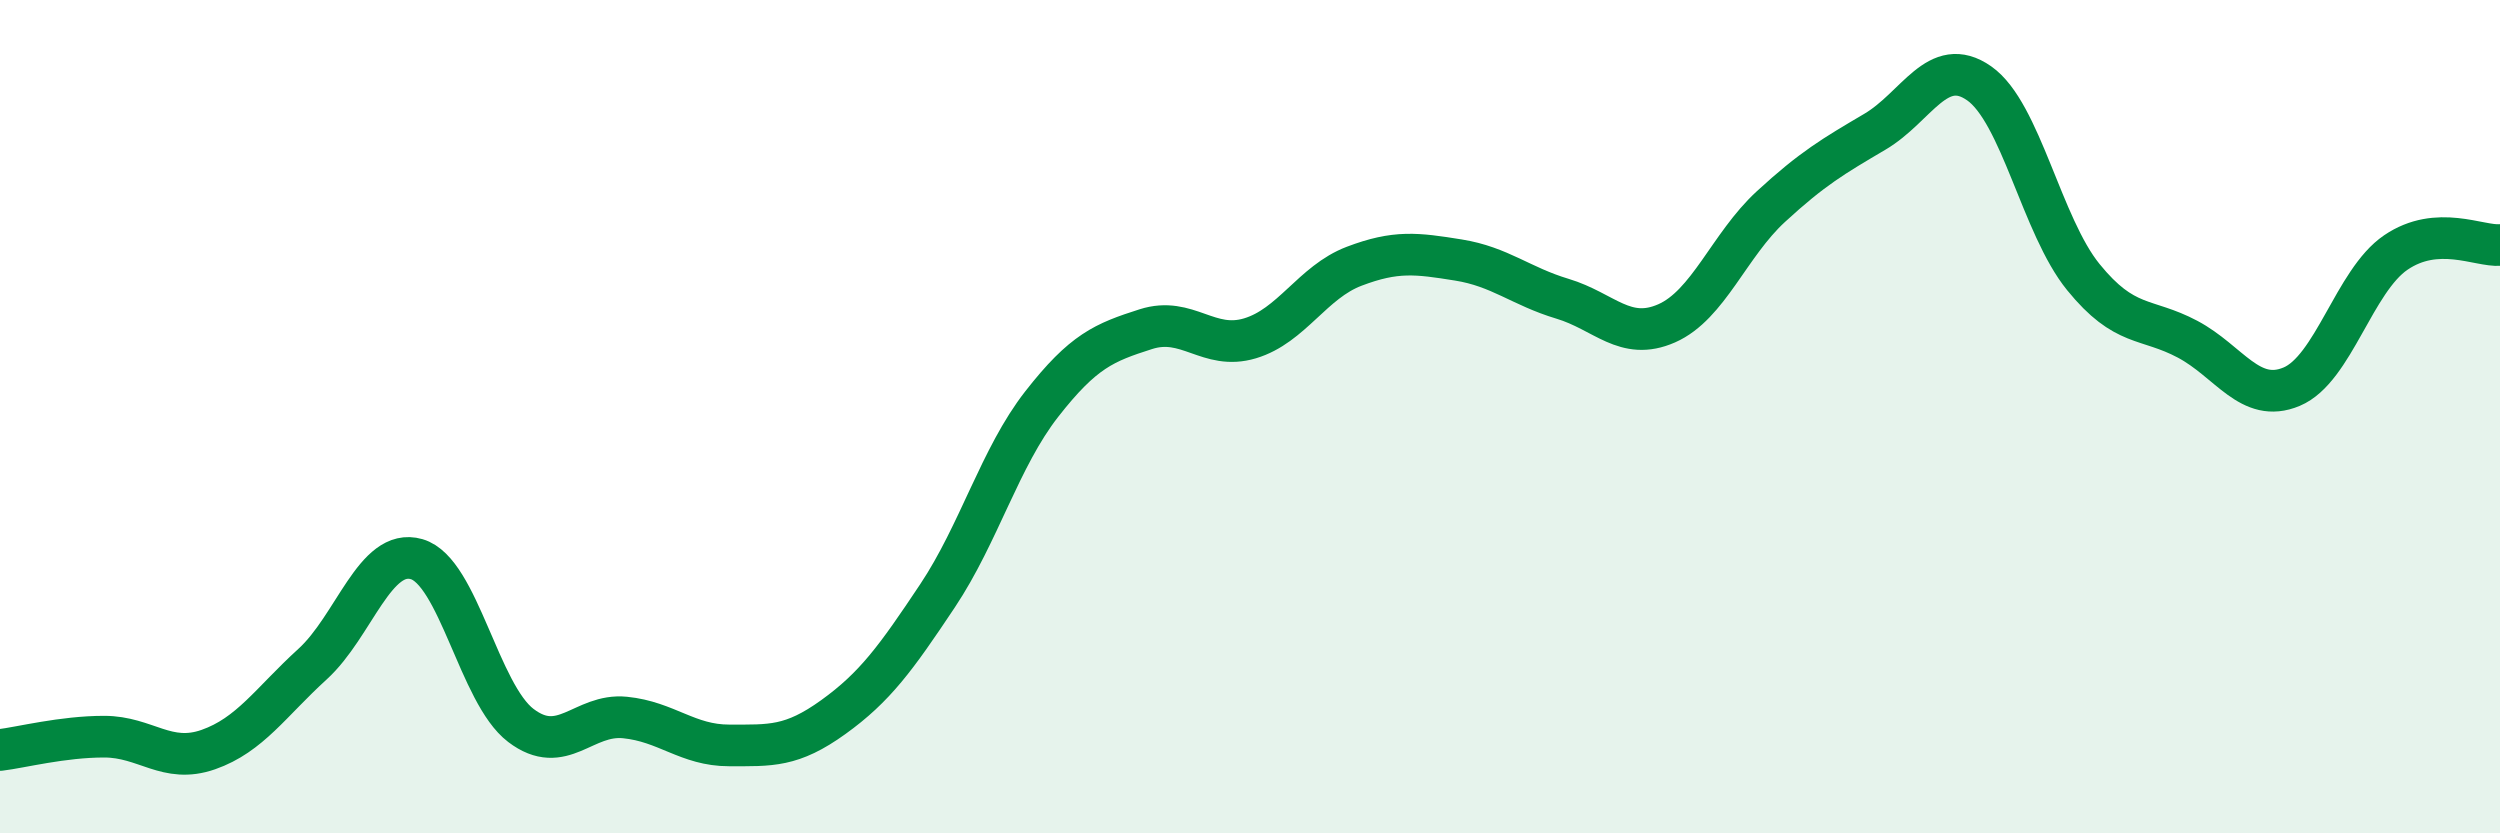
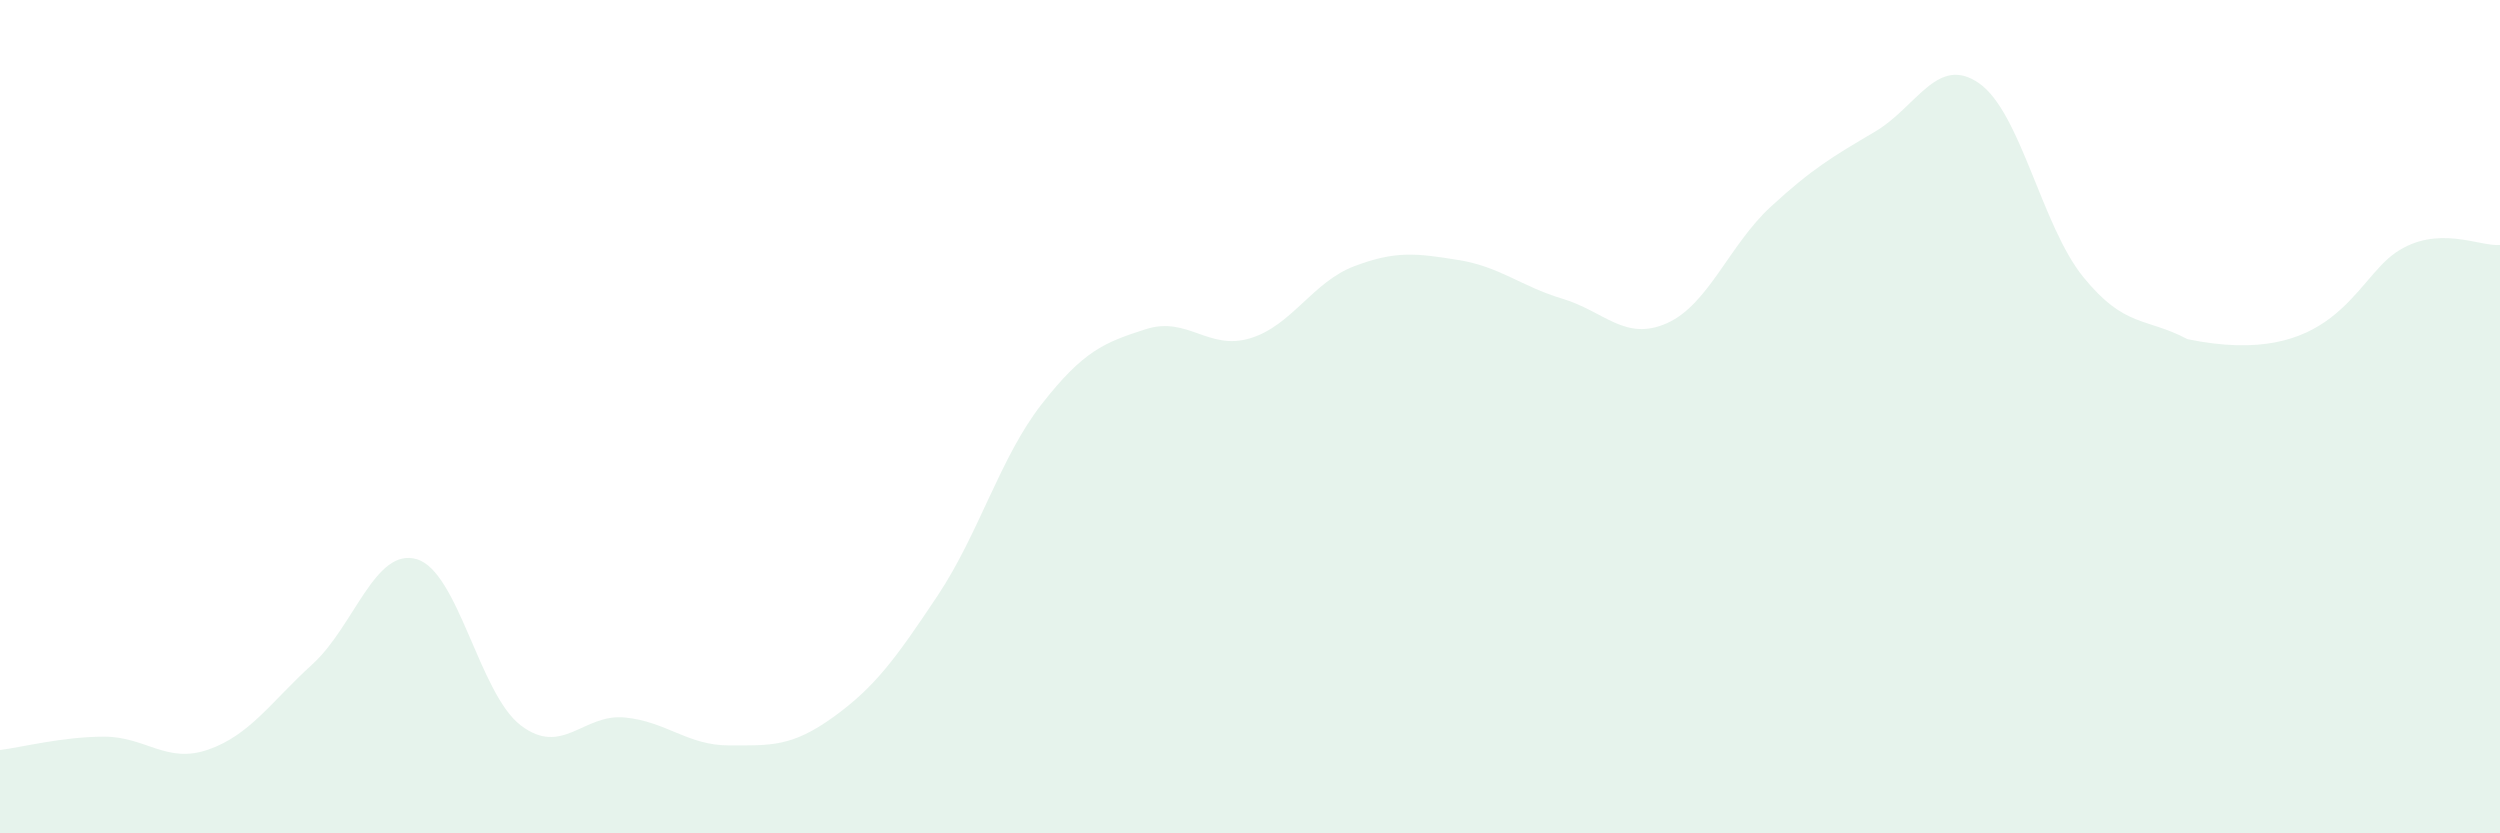
<svg xmlns="http://www.w3.org/2000/svg" width="60" height="20" viewBox="0 0 60 20">
-   <path d="M 0,18 C 0.5,17.94 1.5,17.68 2.5,17.68 C 3.5,17.68 4,18.34 5,17.99 C 6,17.64 6.5,16.85 7.5,15.94 C 8.5,15.03 9,13.13 10,13.42 C 11,13.71 11.5,16.65 12.5,17.41 C 13.5,18.17 14,17.12 15,17.22 C 16,17.32 16.5,17.89 17.5,17.89 C 18.5,17.89 19,17.93 20,17.21 C 21,16.49 21.5,15.8 22.5,14.3 C 23.5,12.8 24,10.98 25,9.7 C 26,8.42 26.5,8.22 27.5,7.9 C 28.5,7.58 29,8.42 30,8.12 C 31,7.82 31.5,6.77 32.5,6.39 C 33.5,6.01 34,6.08 35,6.24 C 36,6.4 36.5,6.87 37.5,7.17 C 38.5,7.47 39,8.2 40,7.76 C 41,7.32 41.5,5.88 42.5,4.96 C 43.5,4.04 44,3.75 45,3.16 C 46,2.57 46.5,1.3 47.5,2 C 48.5,2.7 49,5.42 50,6.65 C 51,7.88 51.5,7.61 52.5,8.14 C 53.5,8.67 54,9.7 55,9.28 C 56,8.86 56.5,6.74 57.5,6.06 C 58.5,5.38 59.5,5.92 60,5.88L60 20L0 20Z" fill="#008740" opacity="0.1" stroke-linecap="round" stroke-linejoin="round" />
-   <path d="M 0,18 C 0.5,17.94 1.5,17.68 2.5,17.68 C 3.5,17.68 4,18.34 5,17.99 C 6,17.64 6.5,16.85 7.5,15.94 C 8.5,15.03 9,13.13 10,13.42 C 11,13.71 11.5,16.65 12.5,17.41 C 13.5,18.17 14,17.12 15,17.22 C 16,17.32 16.5,17.89 17.5,17.89 C 18.5,17.89 19,17.93 20,17.21 C 21,16.49 21.5,15.8 22.5,14.3 C 23.5,12.8 24,10.98 25,9.7 C 26,8.42 26.5,8.22 27.5,7.9 C 28.5,7.58 29,8.42 30,8.12 C 31,7.82 31.5,6.77 32.5,6.39 C 33.5,6.01 34,6.08 35,6.24 C 36,6.4 36.5,6.87 37.5,7.17 C 38.5,7.47 39,8.2 40,7.76 C 41,7.32 41.5,5.88 42.5,4.96 C 43.5,4.04 44,3.75 45,3.16 C 46,2.57 46.5,1.3 47.5,2 C 48.5,2.7 49,5.42 50,6.65 C 51,7.88 51.5,7.61 52.5,8.14 C 53.5,8.67 54,9.7 55,9.28 C 56,8.86 56.5,6.74 57.5,6.06 C 58.5,5.38 59.5,5.92 60,5.88" stroke="#008740" stroke-width="1" fill="none" stroke-linecap="round" stroke-linejoin="round" />
+   <path d="M 0,18 C 0.5,17.94 1.5,17.68 2.5,17.68 C 3.5,17.68 4,18.34 5,17.99 C 6,17.64 6.5,16.85 7.5,15.94 C 8.5,15.03 9,13.13 10,13.42 C 11,13.71 11.5,16.65 12.5,17.41 C 13.5,18.17 14,17.12 15,17.22 C 16,17.32 16.5,17.89 17.5,17.89 C 18.5,17.89 19,17.93 20,17.21 C 21,16.49 21.5,15.8 22.5,14.3 C 23.5,12.8 24,10.98 25,9.7 C 26,8.42 26.5,8.22 27.5,7.9 C 28.5,7.58 29,8.42 30,8.12 C 31,7.82 31.5,6.77 32.5,6.39 C 33.5,6.01 34,6.08 35,6.24 C 36,6.4 36.5,6.87 37.5,7.17 C 38.5,7.47 39,8.2 40,7.76 C 41,7.32 41.5,5.88 42.5,4.96 C 43.5,4.04 44,3.75 45,3.16 C 46,2.57 46.5,1.3 47.5,2 C 48.5,2.7 49,5.42 50,6.65 C 51,7.88 51.5,7.61 52.5,8.14 C 56,8.86 56.5,6.74 57.5,6.06 C 58.5,5.38 59.5,5.92 60,5.88L60 20L0 20Z" fill="#008740" opacity="0.1" stroke-linecap="round" stroke-linejoin="round" />
</svg>